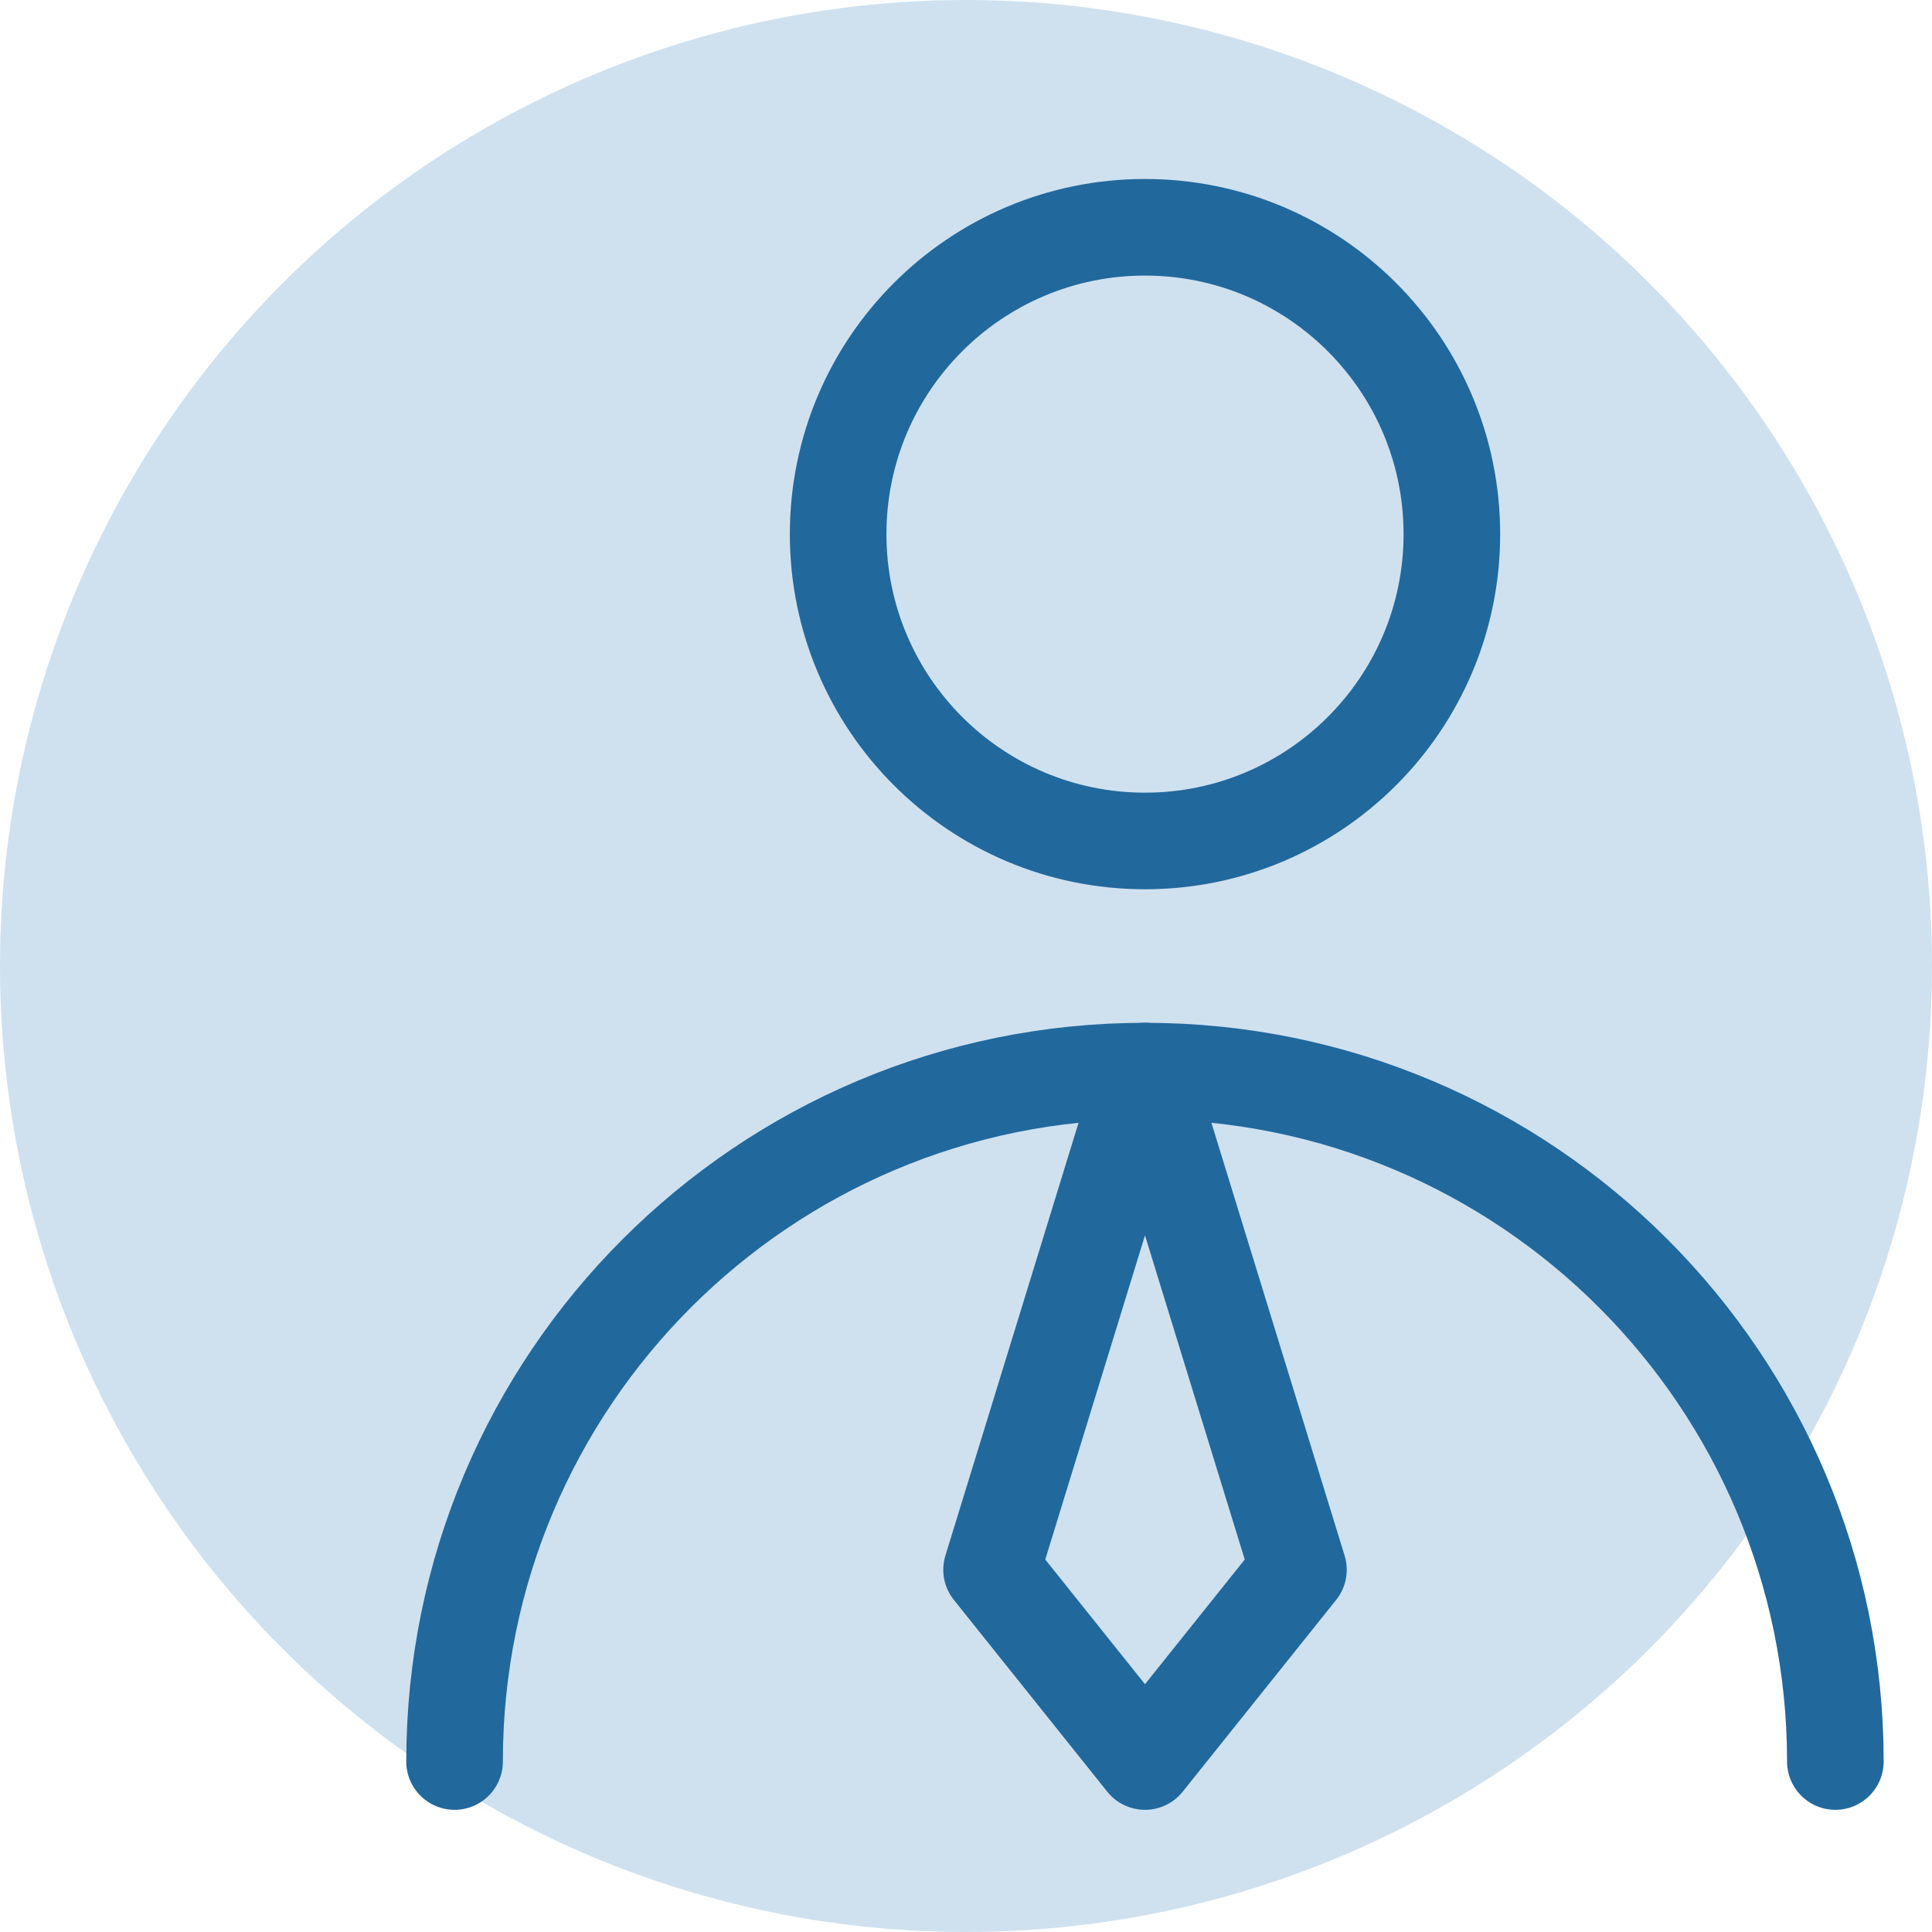
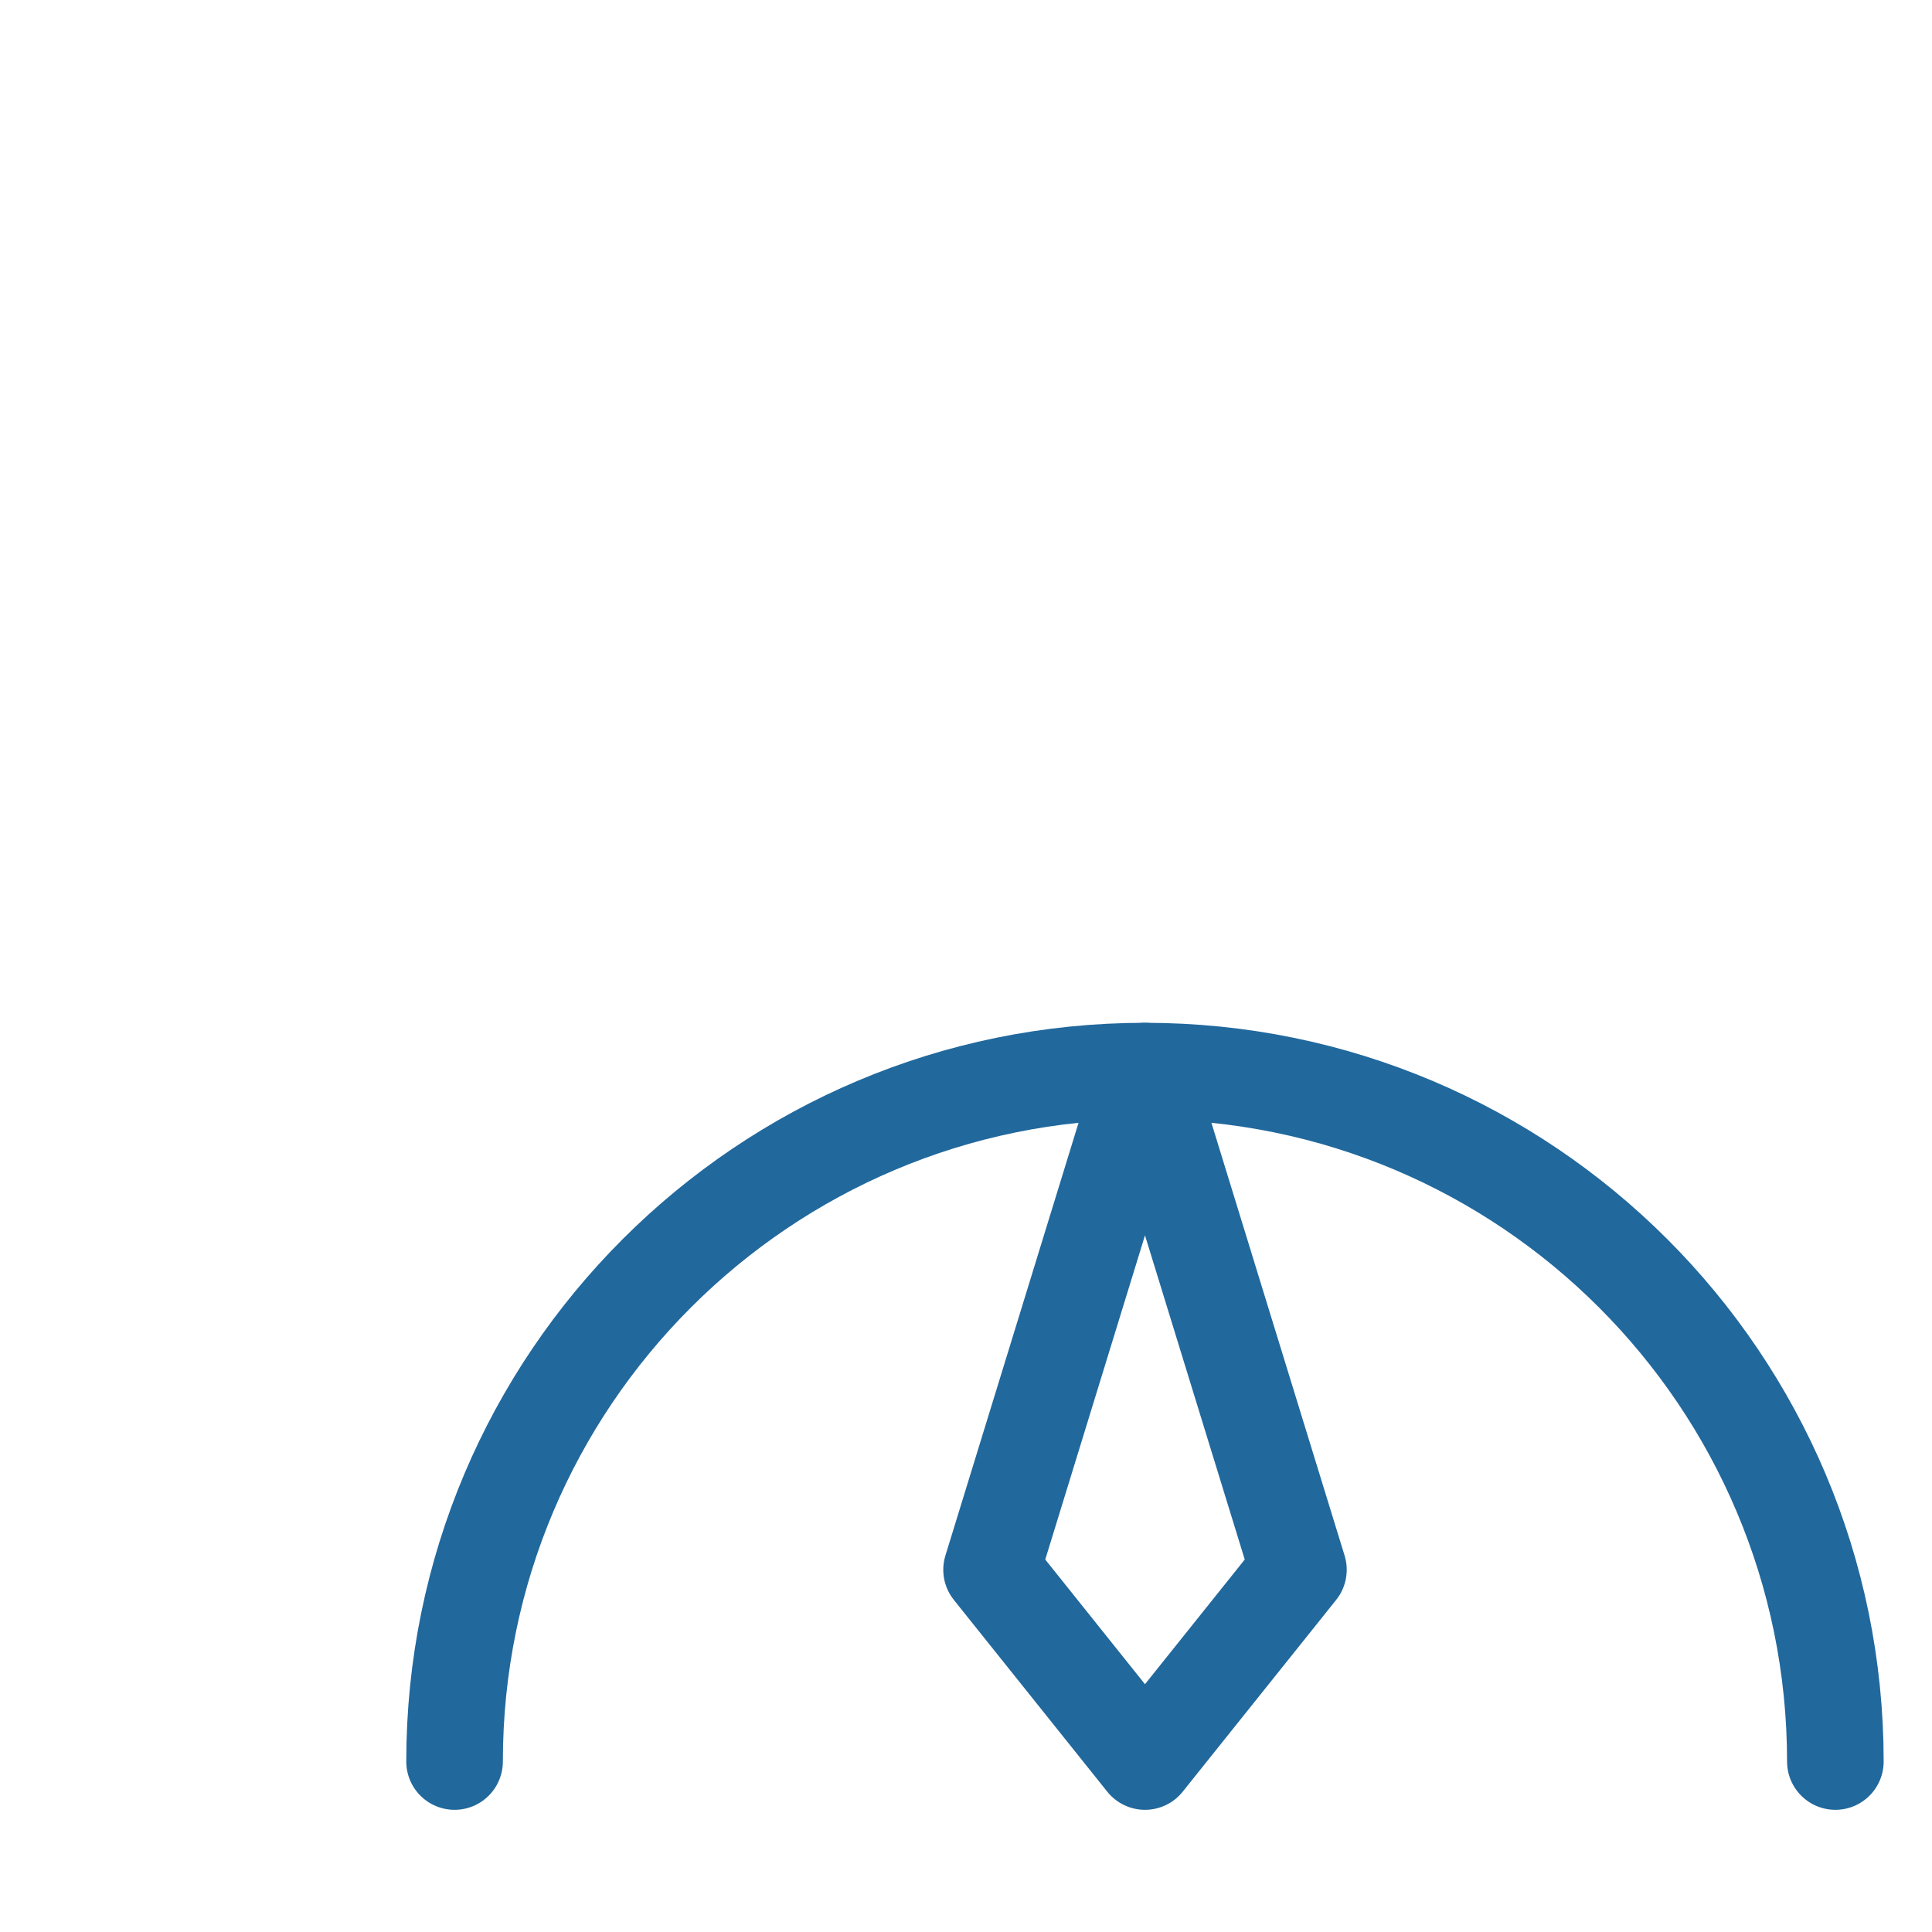
<svg xmlns="http://www.w3.org/2000/svg" width="50" height="50" viewBox="0 0 50 50" fill="none">
-   <circle cx="25" cy="25" r="25" fill="#CFE1EF" />
-   <path d="M29.632 21.764C34.018 21.764 37.574 18.209 37.574 13.823C37.574 9.437 34.018 5.882 29.632 5.882C25.247 5.882 21.691 9.437 21.691 13.823C21.691 18.209 25.247 21.764 29.632 21.764Z" stroke="#21689D" stroke-width="2.5" stroke-linecap="round" stroke-linejoin="round" />
  <path d="M47.499 45.588C47.499 35.72 39.5 27.72 29.632 27.72C19.764 27.72 11.764 35.72 11.764 45.588" stroke="#21689D" stroke-width="2.5" stroke-linecap="round" stroke-linejoin="round" />
  <path d="M29.632 45.588L33.603 40.625L29.632 27.72L25.662 40.625L29.632 45.588Z" stroke="#21689D" stroke-width="2.5" stroke-linecap="round" stroke-linejoin="round" />
</svg>